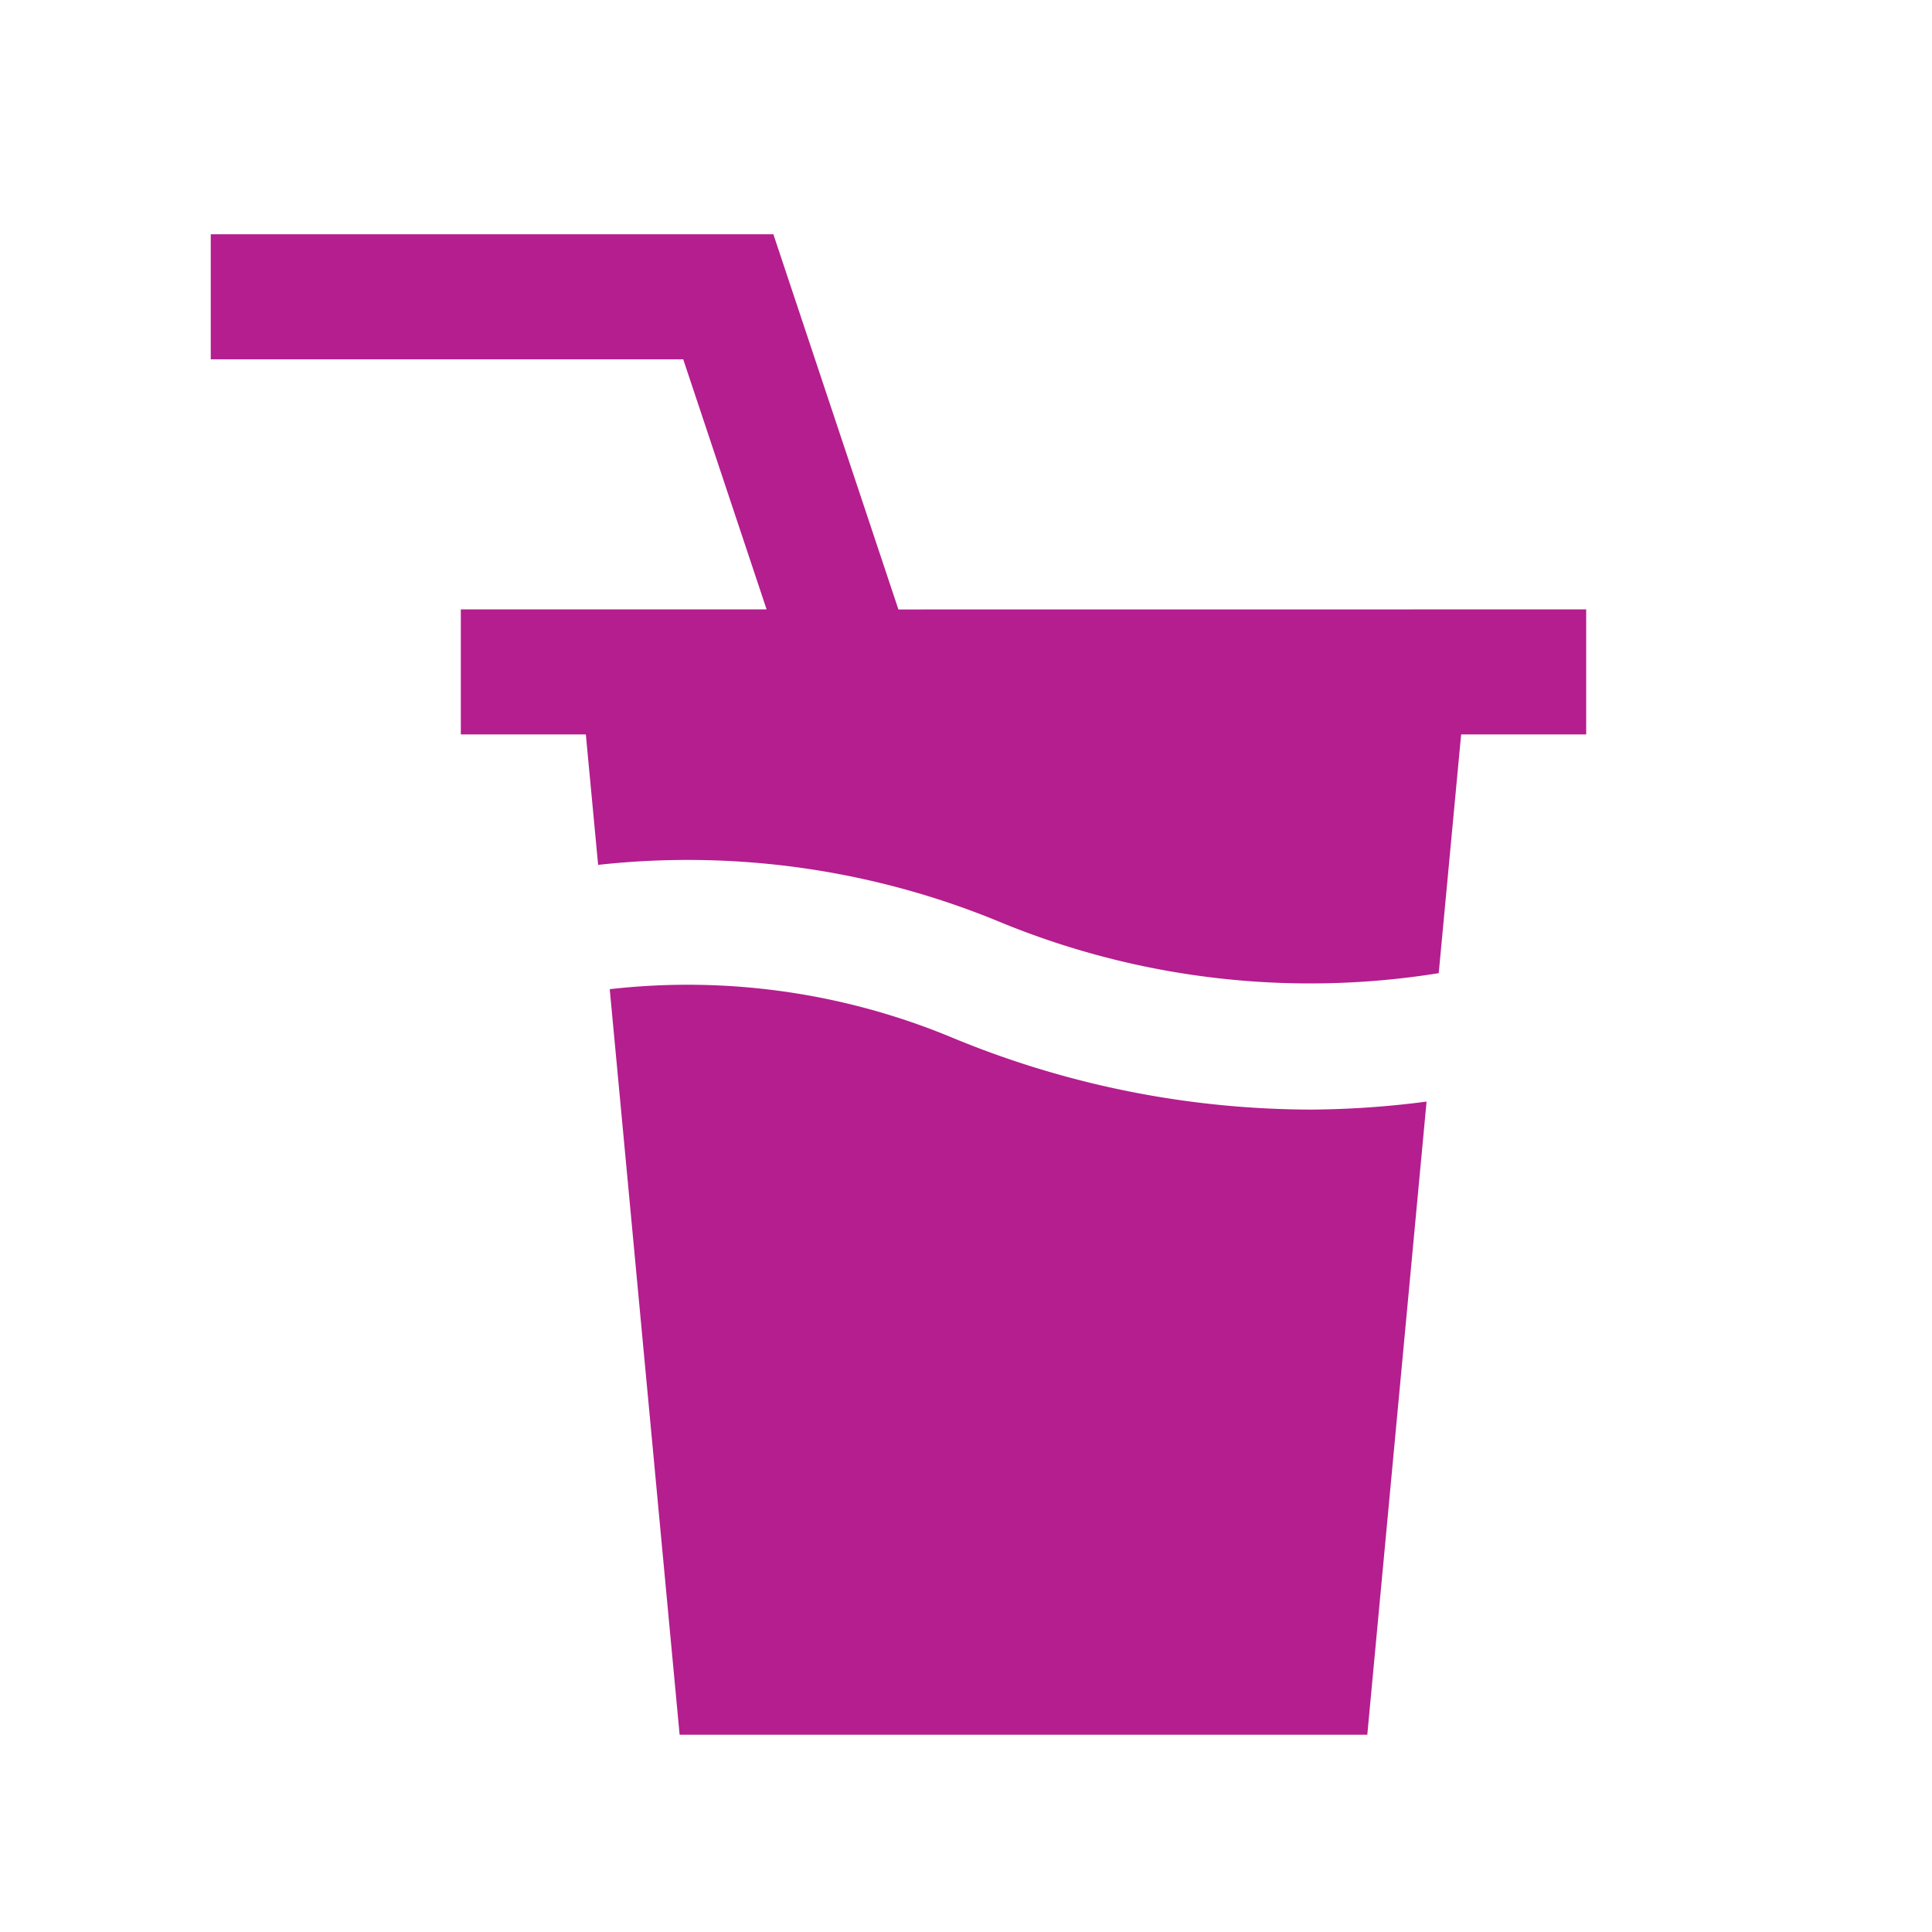
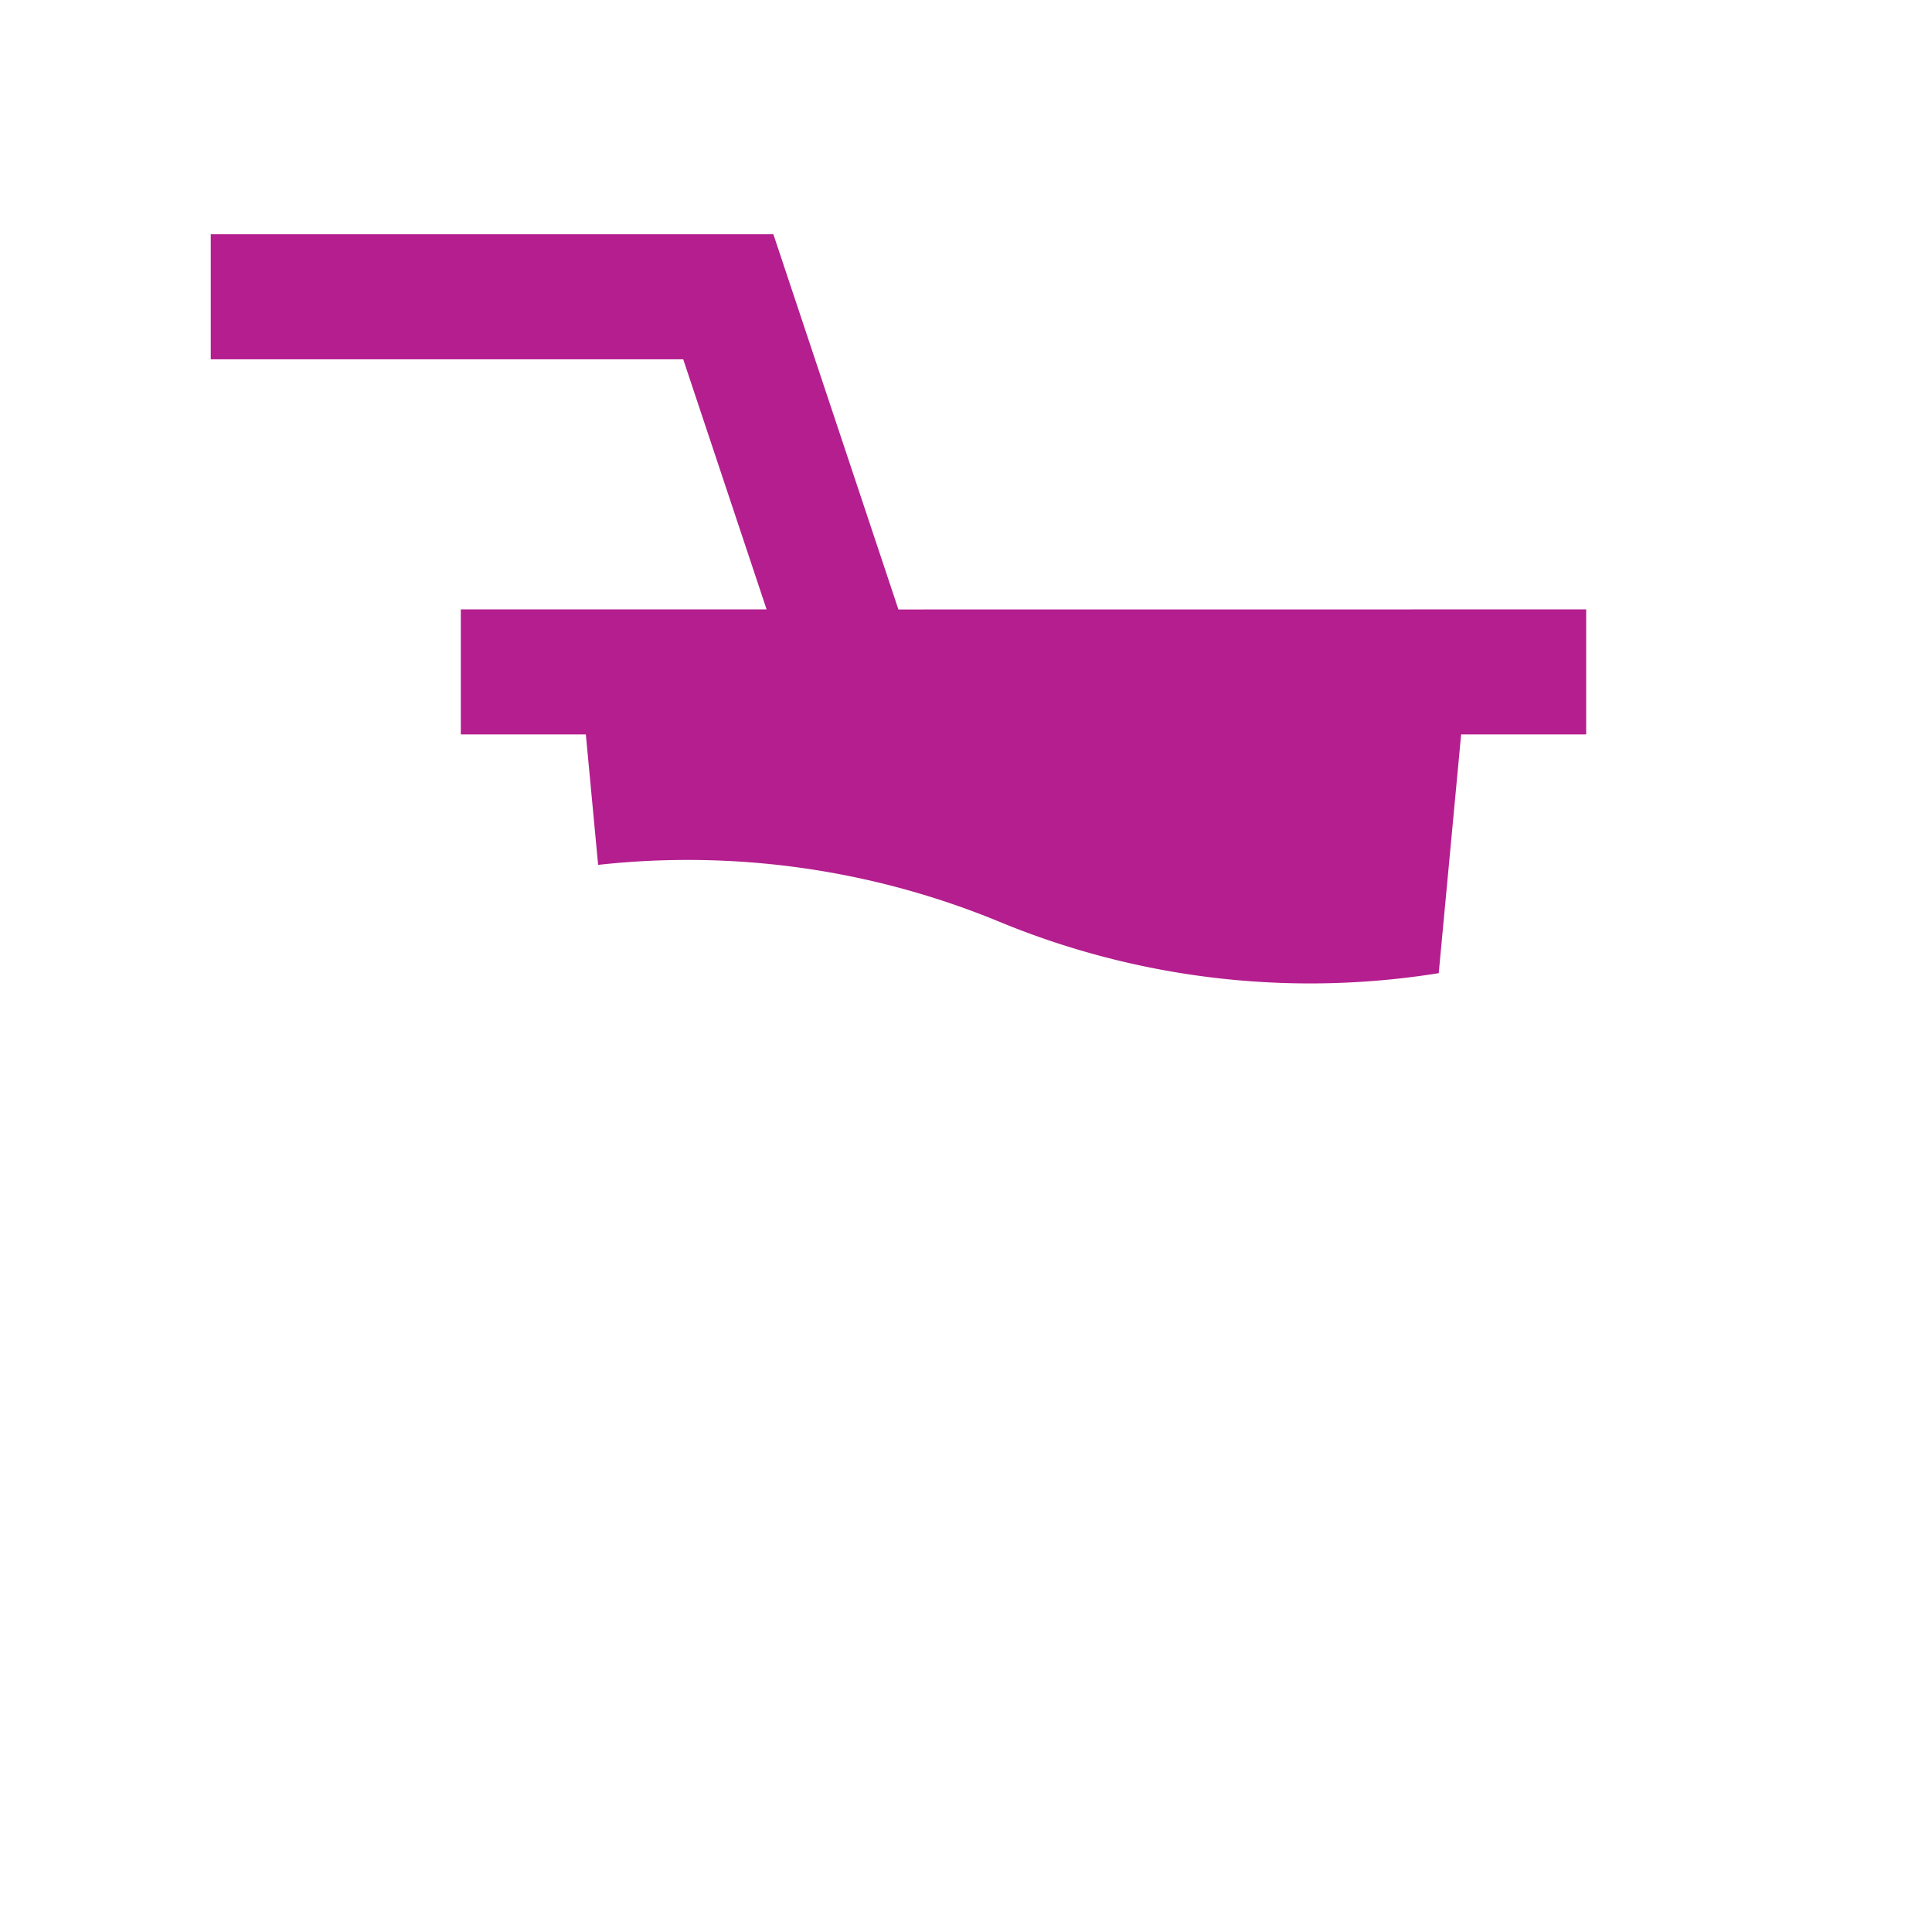
<svg xmlns="http://www.w3.org/2000/svg" id="コンポーネント_97_1" data-name="コンポーネント 97 – 1" width="110" height="110" viewBox="0 0 110 110">
  <g id="Cafe_m_icon" data-name="Cafe&amp;m_icon" transform="translate(12 13.344)">
    <path id="パス_1872" data-name="パス 1872" d="M406.427,145.261,399.308,123.9H367.275v7.119h26.9l4.746,14.237H381.512v7.119h7.118l.7,7.428a46.486,46.486,0,0,1,22.854,3.243,46.284,46.284,0,0,0,25.006,2.923l1.276-13.593h7.119v-7.119Z" transform="translate(-367.275 -123.905)" fill="#b41e8e" />
-     <path id="パス_1873" data-name="パス 1873" d="M447.475,206.655a53.554,53.554,0,0,1-20.514-4.109,39.18,39.18,0,0,0-19.468-2.746l3.979,42.448h39.153L454,206.2A52.667,52.667,0,0,1,447.475,206.655Z" transform="translate(-384.777 -156.824)" fill="#b41e8e" />
  </g>
-   <rect id="長方形_580" data-name="長方形 580" width="110" height="110" fill="none" />
</svg>